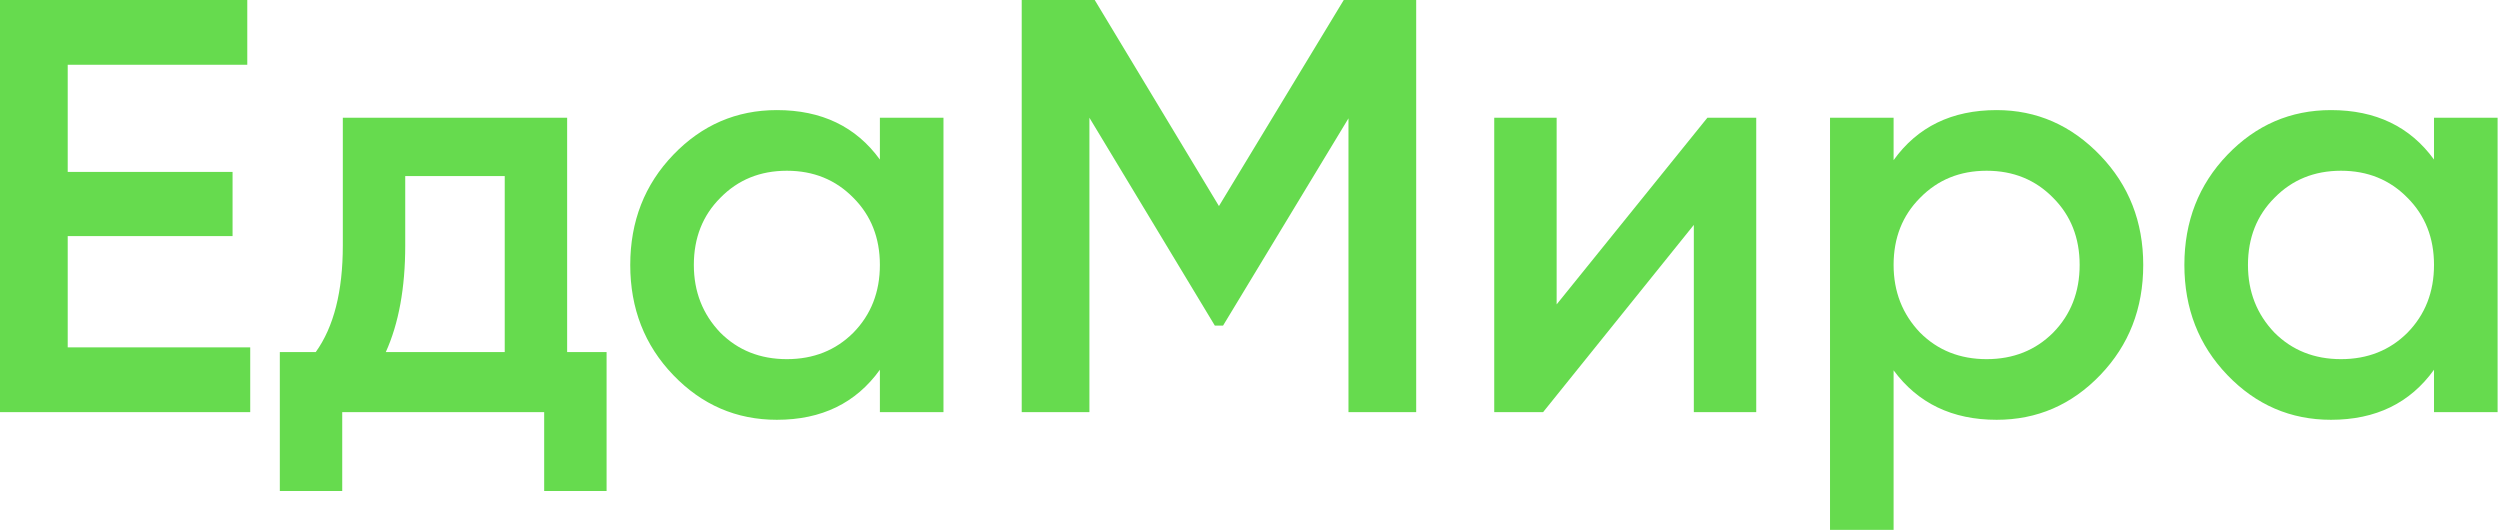
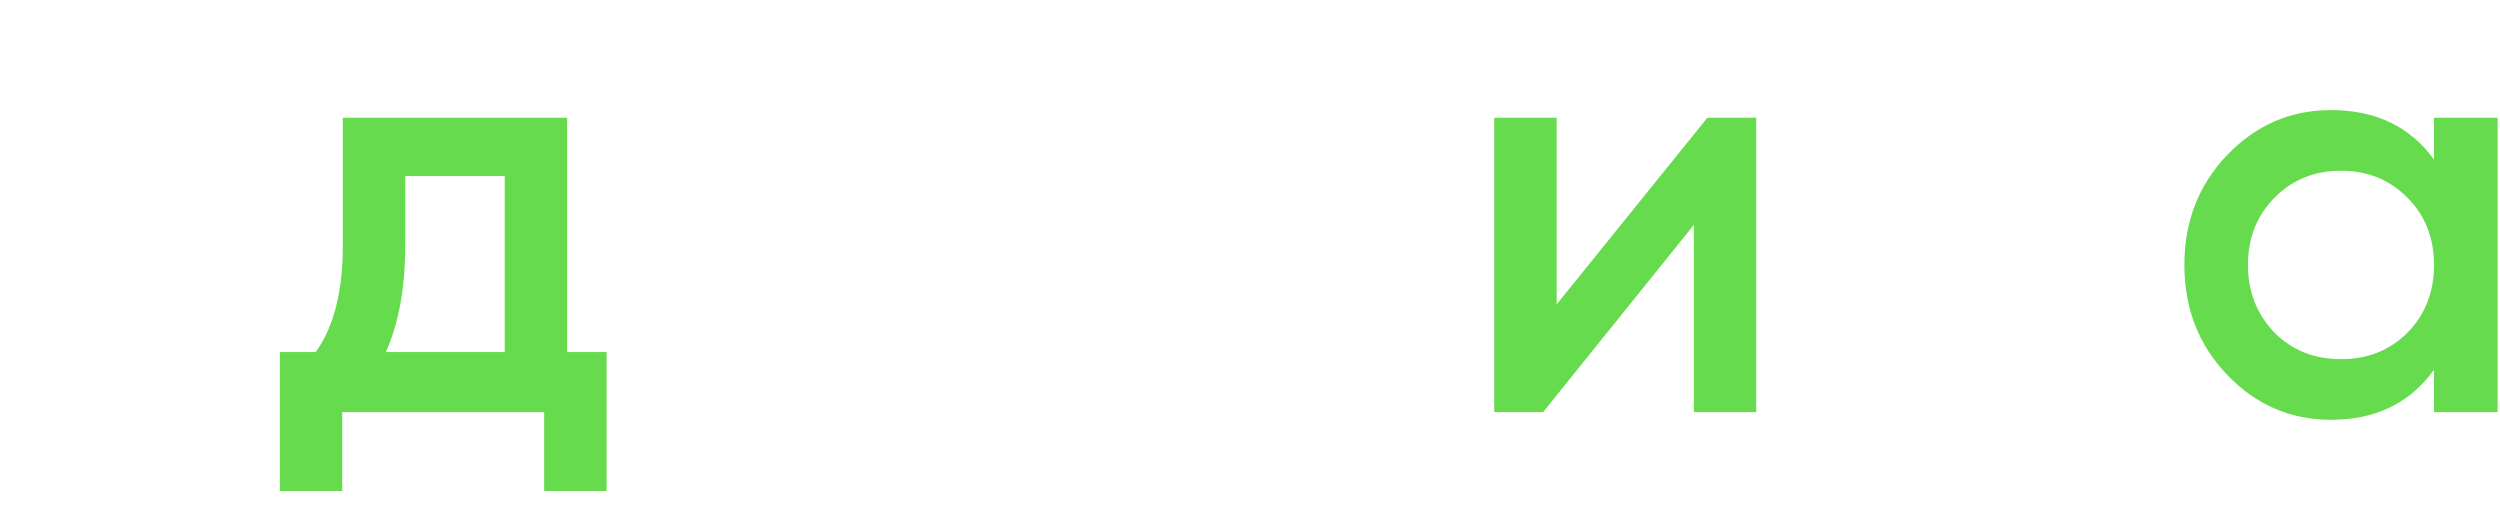
<svg xmlns="http://www.w3.org/2000/svg" width="717" height="152" viewBox="0 0 717 152" fill="none">
-   <path d="M19.419 67.712V99.626H71.764V118.2H0V0H70.92V18.574H19.419V49.306H66.699V67.712H19.419Z" fill="#66DB4E" />
  <path d="M162.656 33.771V100.977H173.969V140.827H156.07V118.2H98.152V140.827H80.253V100.977H90.554C95.732 93.772 98.321 83.584 98.321 70.413V33.771H162.656ZM110.648 100.977H144.757V50.488H116.22V70.413C116.22 82.571 114.362 92.759 110.648 100.977Z" fill="#66DB4E" />
-   <path d="M252.352 45.76V33.771H270.588V118.2H252.352V106.042C245.485 115.611 235.635 120.395 222.802 120.395C211.207 120.395 201.301 116.117 193.083 107.562C184.865 99.007 180.756 88.481 180.756 75.986C180.756 63.49 184.865 52.965 193.083 44.409C201.301 35.854 211.207 31.576 222.802 31.576C235.635 31.576 245.485 36.304 252.352 45.76ZM206.591 95.404C211.657 100.47 218.017 103.003 225.672 103.003C233.327 103.003 239.687 100.47 244.753 95.404C249.819 90.226 252.352 83.753 252.352 75.986C252.352 68.218 249.819 61.802 244.753 56.736C239.687 51.558 233.327 48.969 225.672 48.969C218.017 48.969 211.657 51.558 206.591 56.736C201.526 61.802 198.993 68.218 198.993 75.986C198.993 83.641 201.526 90.113 206.591 95.404Z" fill="#66DB4E" />
-   <path d="M385.391 0H406.161V118.2H386.742V33.94L350.776 93.378H348.412L312.445 33.771V118.2H293.027V0H313.965L349.594 59.1L385.391 0Z" fill="#66DB4E" />
  <path d="M446.445 87.299L489.673 33.771H503.688V118.2H485.789V64.503L442.561 118.2H428.546V33.771H446.445V87.299Z" fill="#66DB4E" />
-   <path d="M572.634 31.576C584.116 31.576 594.023 35.91 602.353 44.578C610.571 53.134 614.68 63.603 614.68 75.986C614.68 88.481 610.571 99.007 602.353 107.562C594.135 116.117 584.229 120.395 572.634 120.395C559.914 120.395 550.064 115.667 543.084 106.211V151.971H524.848V33.771H543.084V45.929C549.951 36.361 559.801 31.576 572.634 31.576ZM550.683 95.404C555.748 100.47 562.109 103.003 569.764 103.003C577.418 103.003 583.779 100.47 588.844 95.404C593.91 90.226 596.443 83.753 596.443 75.986C596.443 68.218 593.91 61.802 588.844 56.736C583.779 51.558 577.418 48.969 569.764 48.969C562.109 48.969 555.748 51.558 550.683 56.736C545.617 61.802 543.084 68.218 543.084 75.986C543.084 83.641 545.617 90.113 550.683 95.404Z" fill="#66DB4E" />
  <path d="M698.075 45.76V33.771H716.312V118.2H698.075V106.042C691.208 115.611 681.358 120.395 668.525 120.395C656.93 120.395 647.024 116.117 638.806 107.562C630.589 99.007 626.48 88.481 626.48 75.986C626.48 63.49 630.589 52.965 638.806 44.409C647.024 35.854 656.93 31.576 668.525 31.576C681.358 31.576 691.208 36.304 698.075 45.76ZM652.315 95.404C657.381 100.47 663.741 103.003 671.396 103.003C679.051 103.003 685.411 100.47 690.477 95.404C695.542 90.226 698.075 83.753 698.075 75.986C698.075 68.218 695.542 61.802 690.477 56.736C685.411 51.558 679.051 48.969 671.396 48.969C663.741 48.969 657.381 51.558 652.315 56.736C647.249 61.802 644.716 68.218 644.716 75.986C644.716 83.641 647.249 90.113 652.315 95.404Z" fill="#66DB4E" />
</svg>